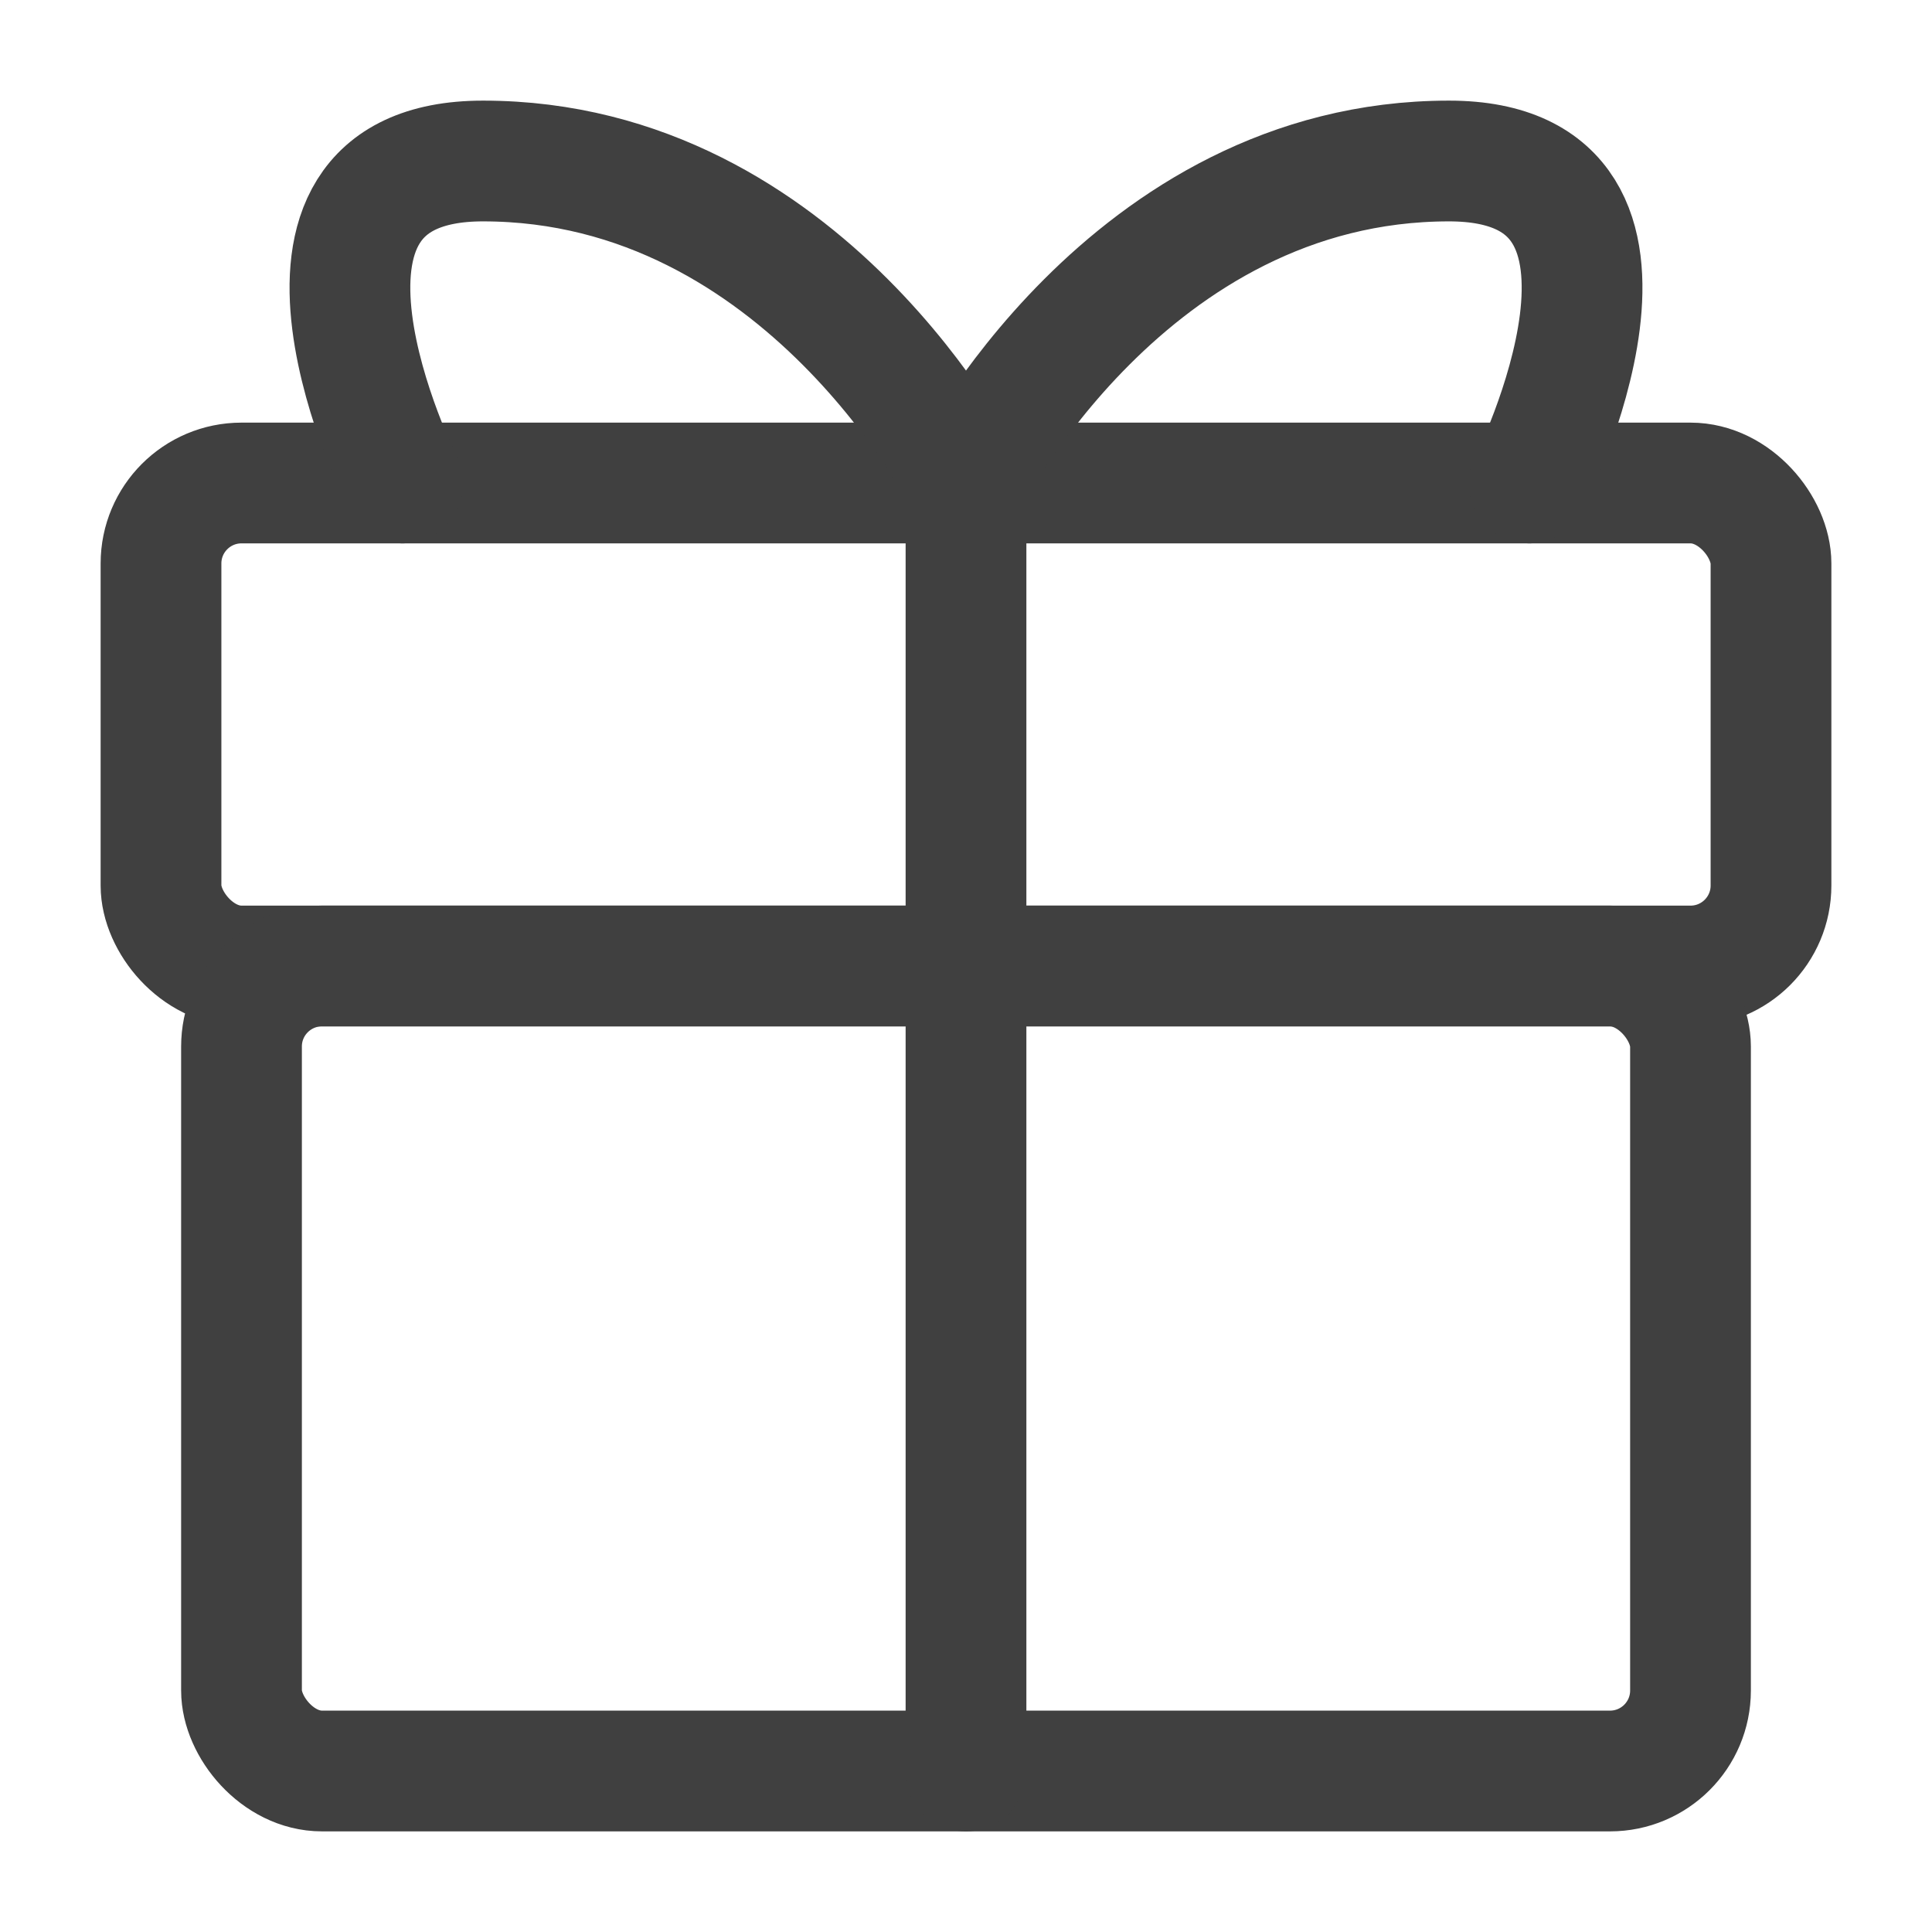
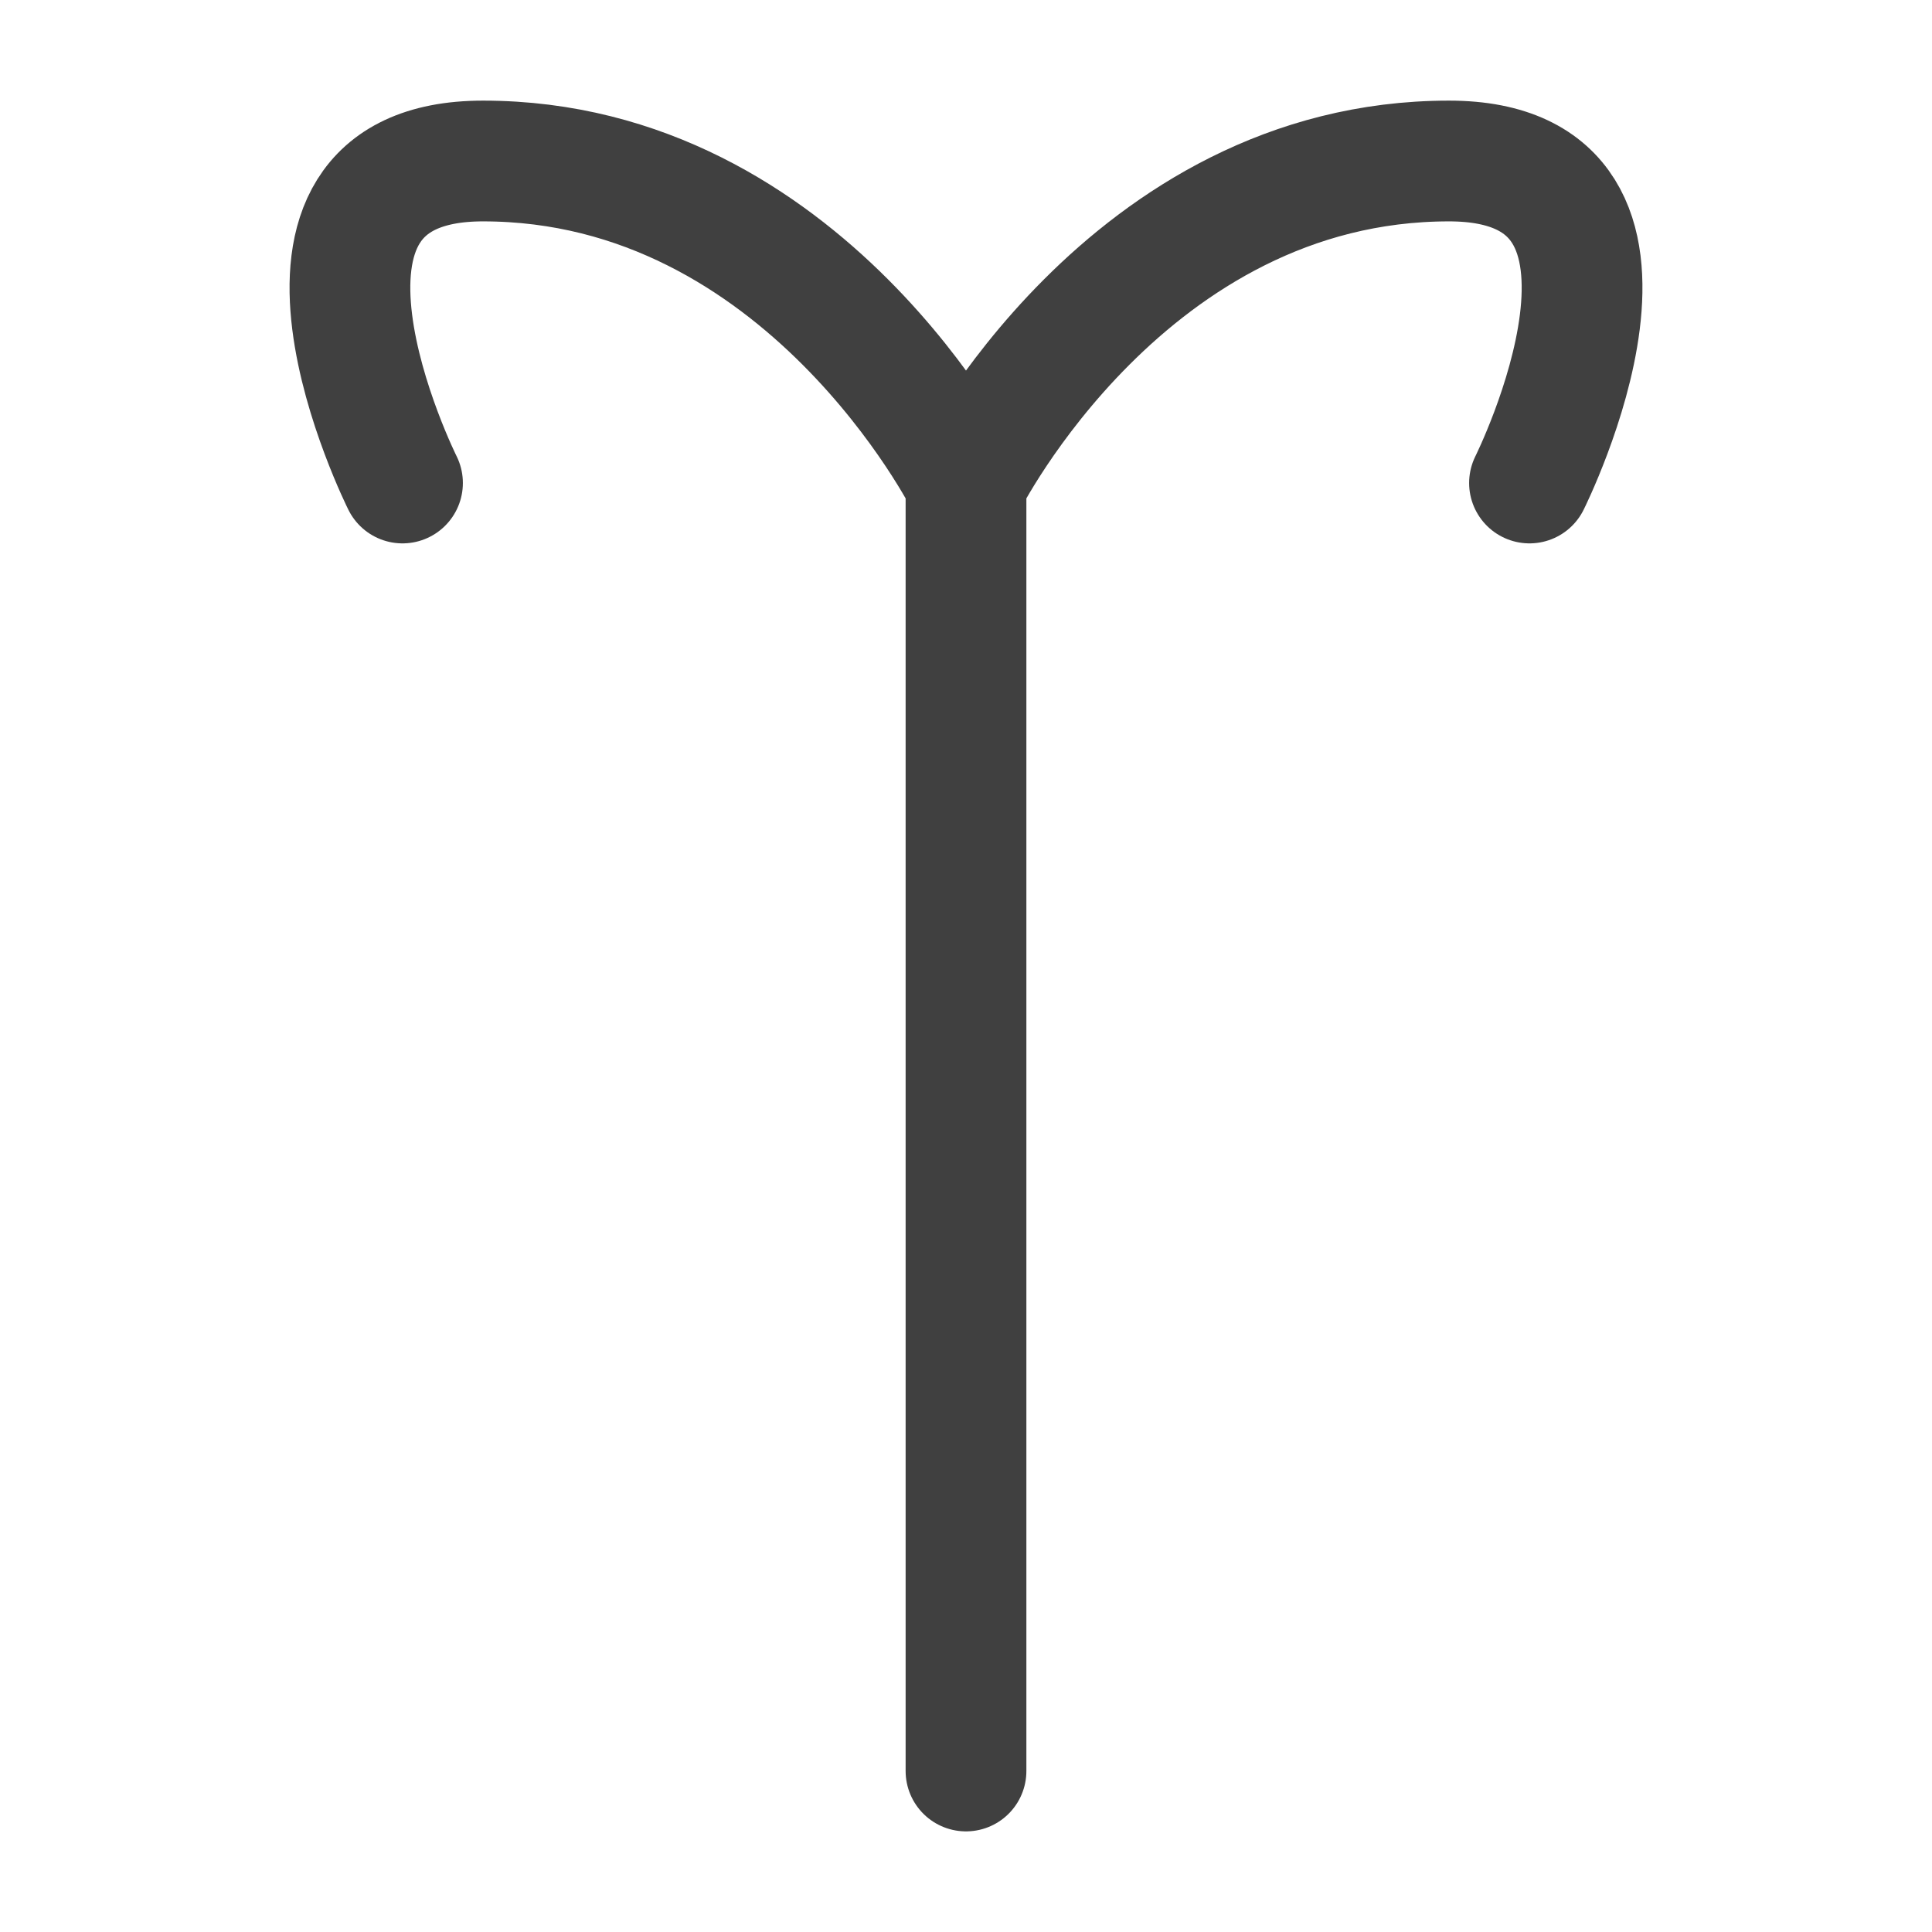
<svg xmlns="http://www.w3.org/2000/svg" width="24" height="24" viewBox="0 0 24 24" fill="none">
-   <rect x="2" y="6" width="20" height="6" rx="1" stroke="#404040" stroke-width="1.5" />
-   <rect x="3" y="12" width="18" height="10" rx="1" stroke="#404040" stroke-width="1.5" />
  <path d="M12 22V6M12 6C12 6 14 2 18 2C21 2 19 6 19 6M12 6C12 6 10 2 6 2C3 2 5 6 5 6" stroke="#404040" stroke-width="1.5" stroke-linecap="round" />
</svg>